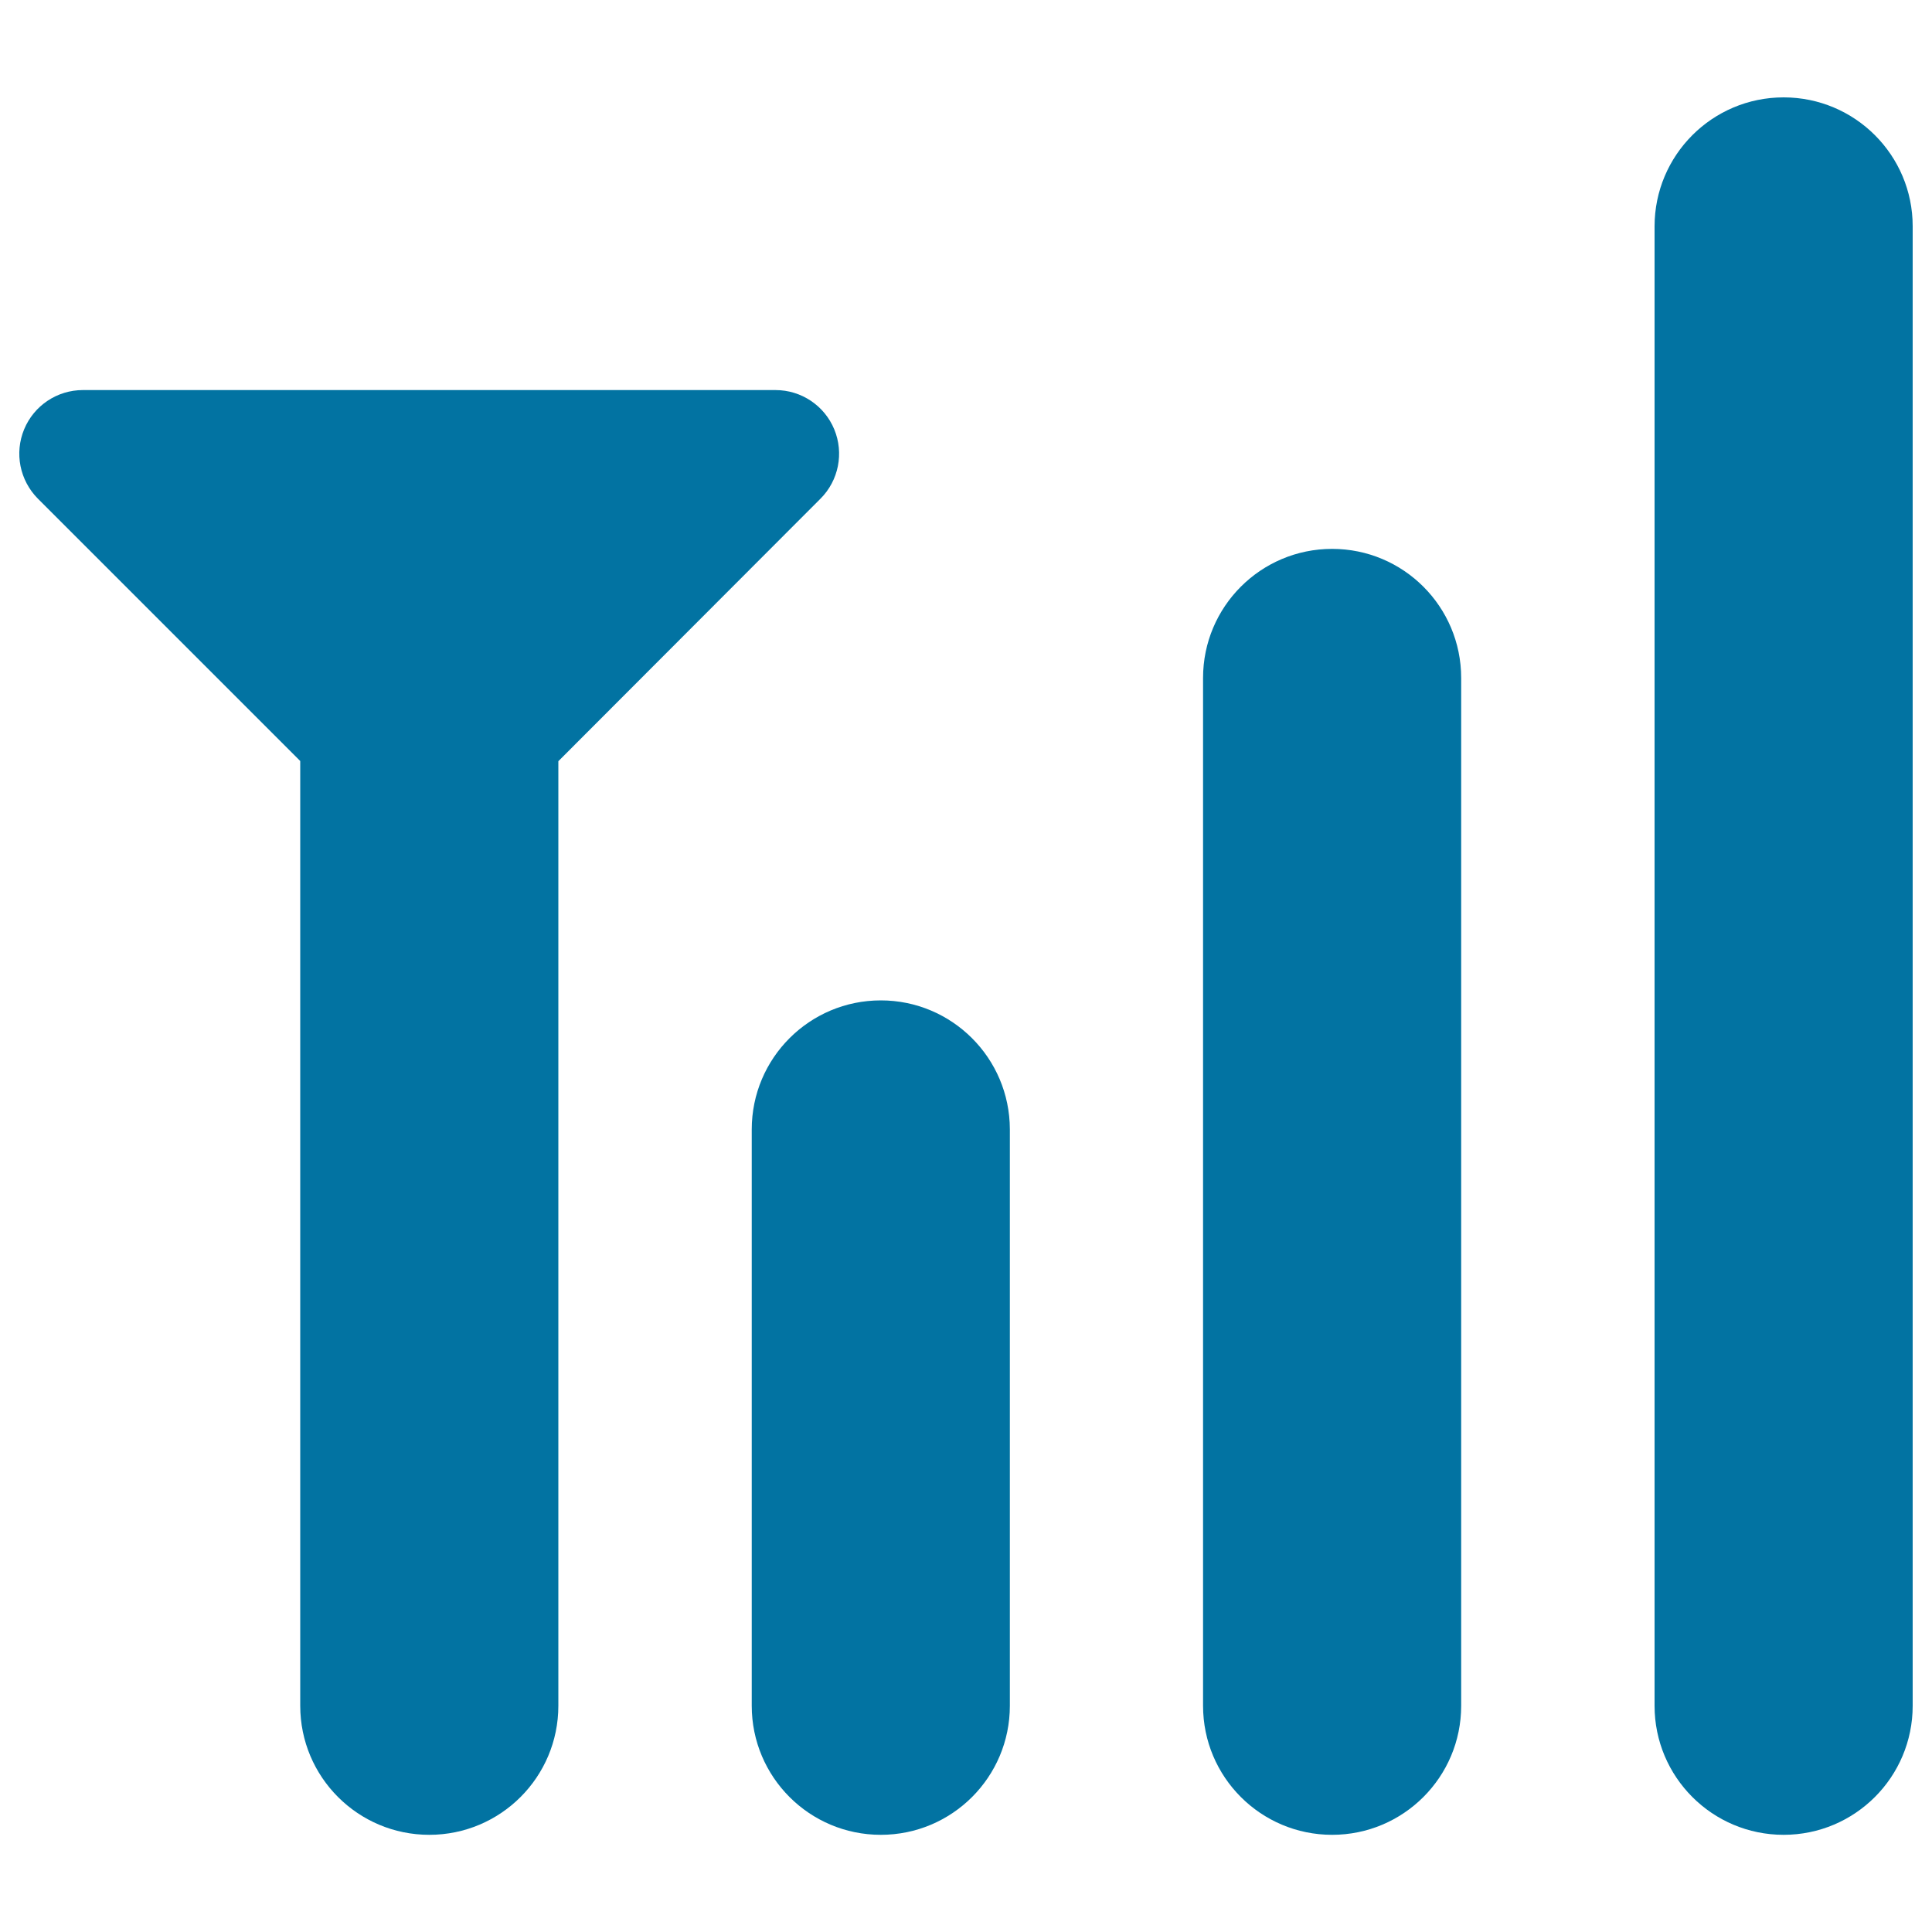
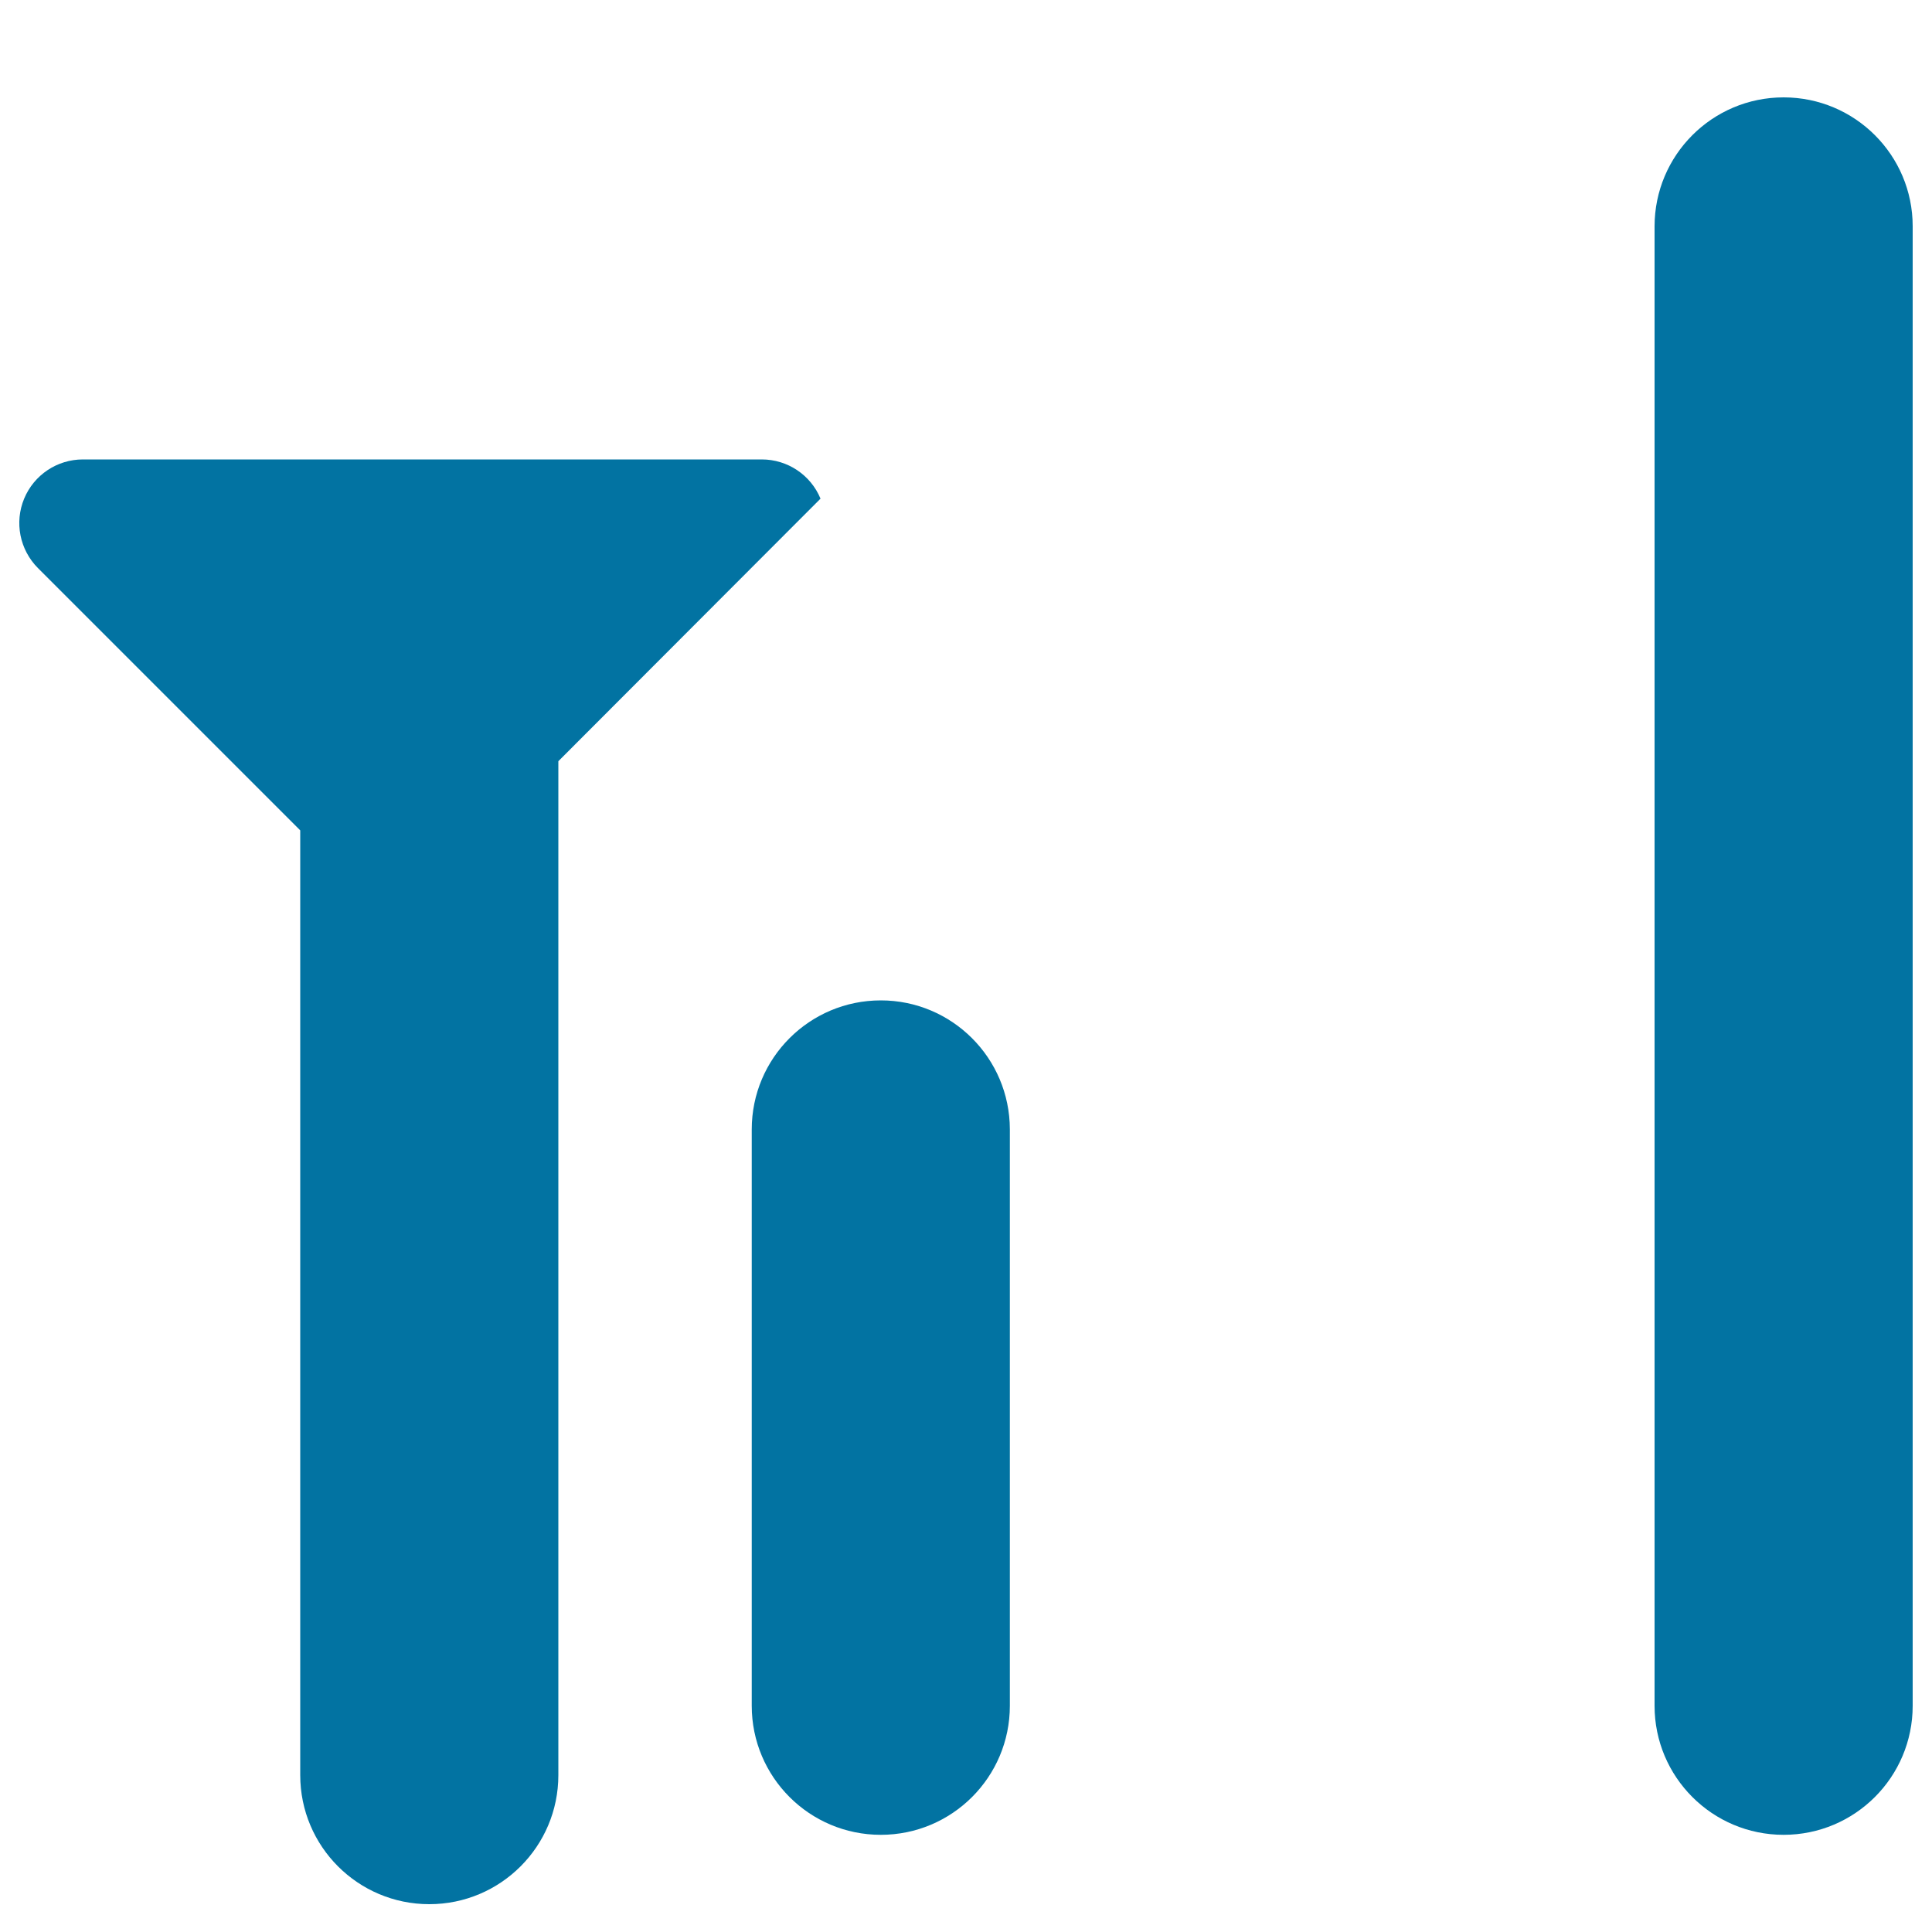
<svg xmlns="http://www.w3.org/2000/svg" viewBox="0 0 1000 1000" style="fill:#0273a2">
  <title>Coverage Level SVG icon</title>
  <g>
    <g>
      <g>
        <path d="M455.9,517.8c-36.9,0-66.8,29.9-66.8,66.8v298.3c0,36.9,29.9,66.8,66.8,66.8c36.9,0,66.8-29.9,66.8-66.8V584.5C522.6,547.6,492.7,517.8,455.9,517.8z" />
-         <path d="M689.5,284.1c-36.9,0-66.8,29.9-66.8,66.8v532c0,36.9,29.9,66.8,66.8,66.8c36.9,0,66.8-29.9,66.8-66.8v-532C756.3,314,726.4,284.1,689.5,284.1z" />
        <path d="M923.2,50.4c-36.9,0-66.8,29.9-66.8,66.8v765.7c0,36.9,29.9,66.8,66.8,66.8c36.9,0,66.8-29.9,66.8-66.8V117.1C990,80.3,960.1,50.4,923.2,50.4z" />
-         <path d="M424.7,258.1c9.4-9.4,12.2-23.6,7.1-35.9c-5.1-12.3-17.1-20.3-30.4-20.3H42.9c-13.3,0-25.3,8-30.4,20.3c-5.1,12.3-2.3,26.4,7.1,35.9l135.8,135.8v489c0,36.9,29.9,66.8,66.8,66.8c36.9,0,66.8-29.9,66.8-66.8V394L424.7,258.1z" />
+         <path d="M424.7,258.1c-5.1-12.3-17.1-20.3-30.4-20.3H42.9c-13.3,0-25.3,8-30.4,20.3c-5.1,12.3-2.3,26.4,7.1,35.9l135.8,135.8v489c0,36.9,29.9,66.8,66.8,66.8c36.9,0,66.8-29.9,66.8-66.8V394L424.7,258.1z" />
      </g>
    </g>
  </g>
</svg>